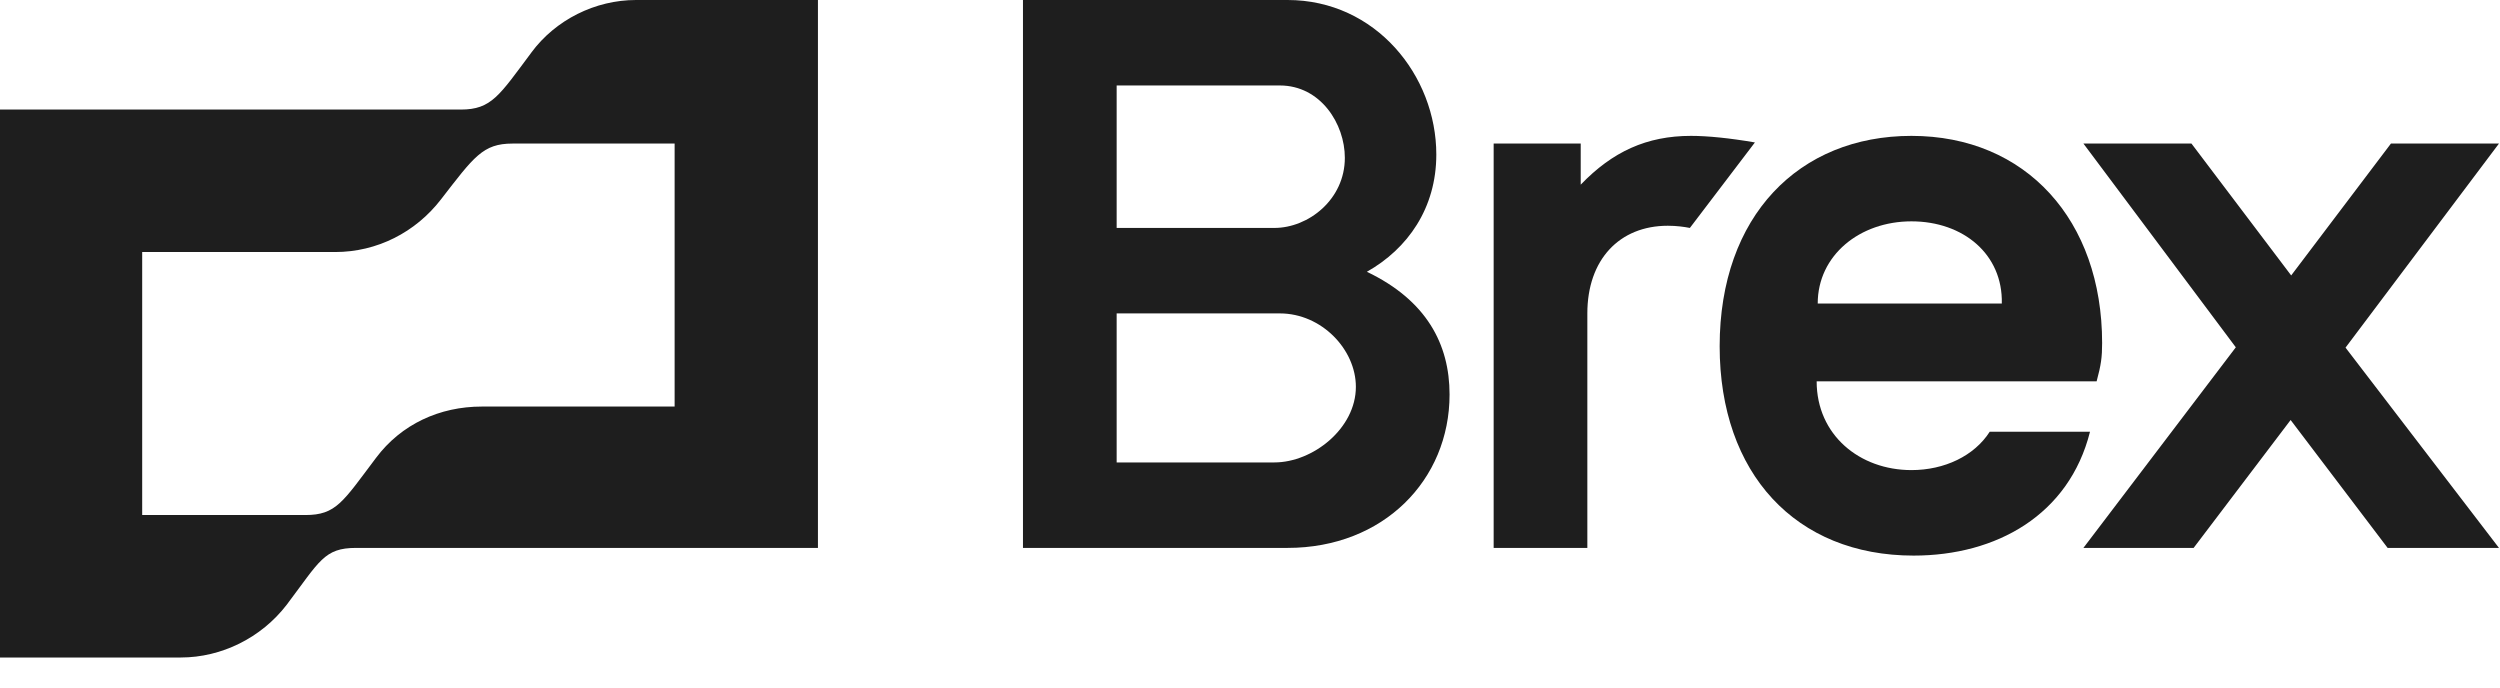
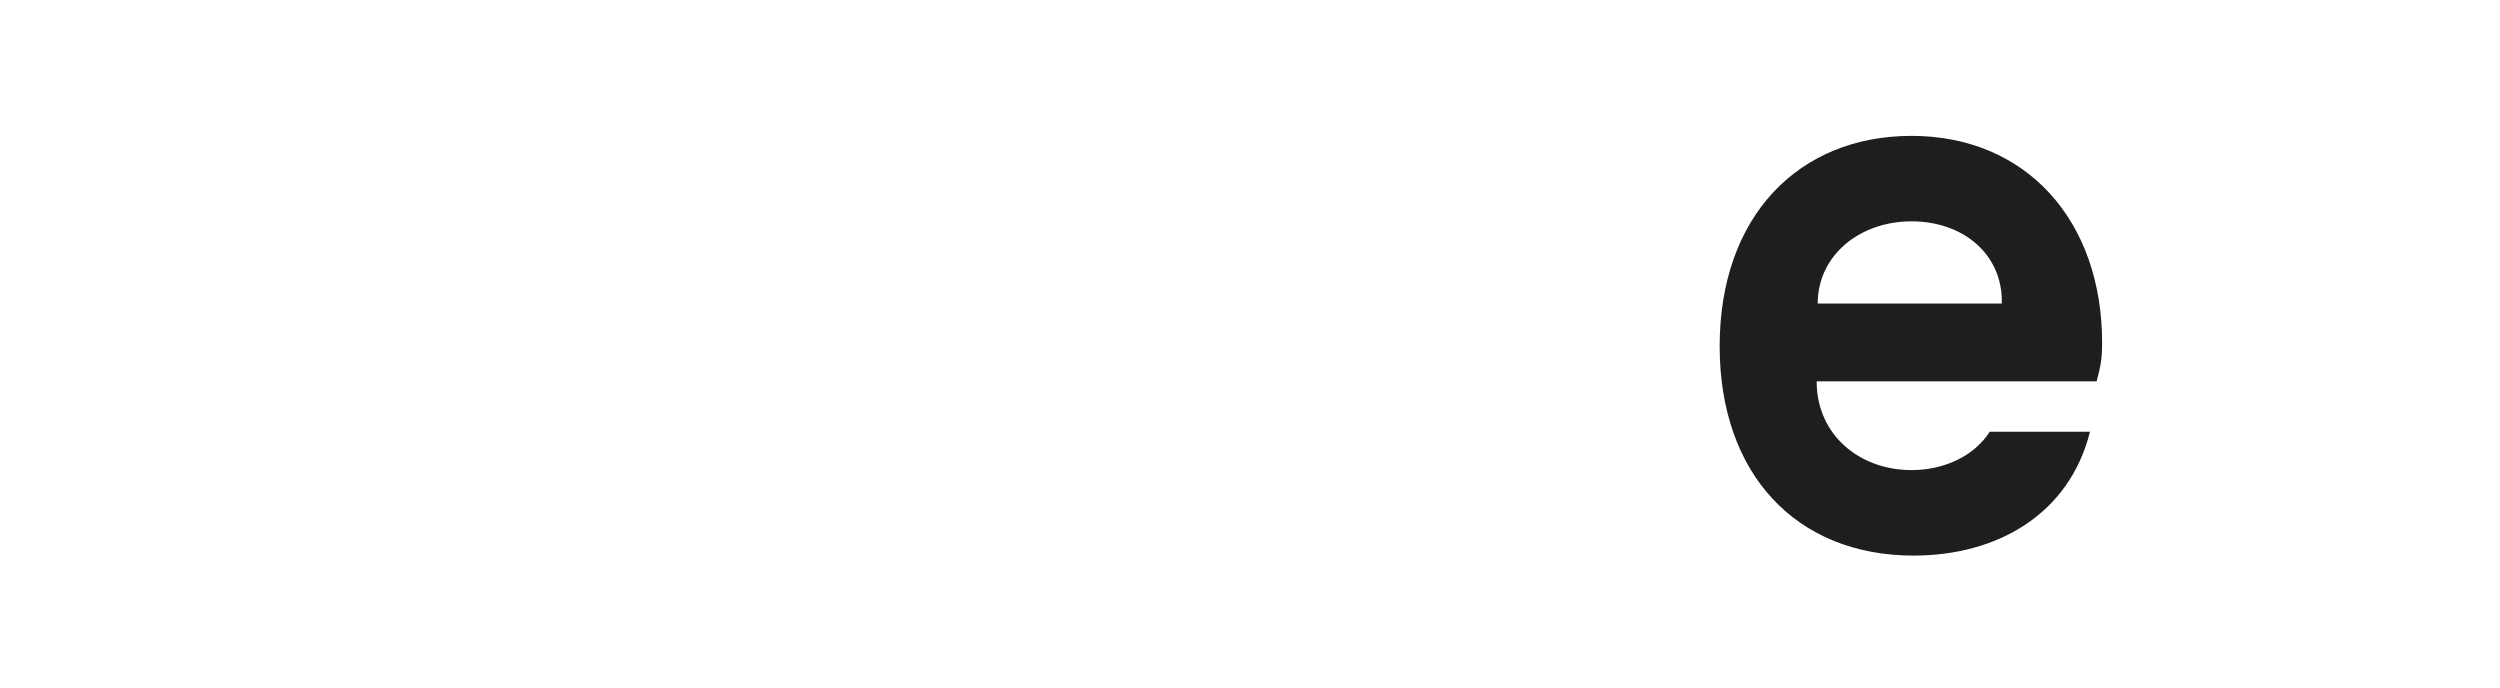
<svg xmlns="http://www.w3.org/2000/svg" width="80" height="22" viewBox="0 0 80 22" fill="none">
-   <path d="M54.111 4.348C52.693 4.348 51.598 4.854 50.583 5.909V4.594H47.797V17.533H50.795V10.029C50.795 8.311 51.818 7.224 53.37 7.224C53.652 7.224 53.9 7.259 54.076 7.294L56.157 4.558C55.346 4.418 54.641 4.348 54.111 4.348ZM79.967 4.594H76.51L73.318 8.814L70.126 4.593H66.669L71.546 11.114L66.669 17.533H70.196L73.3 13.44L76.404 17.533H79.967L75.057 11.124L79.967 4.594ZM17.003 1.683C15.98 3.051 15.732 3.506 14.745 3.506H0V21.04H5.785C7.09 21.04 8.36 20.409 9.171 19.357C10.23 17.954 10.371 17.533 11.394 17.533H26.174V0H20.353C19.048 0 17.779 0.631 17.002 1.683H17.003ZM21.588 13.01H15.415C14.074 13.01 12.84 13.571 12.029 14.657C10.97 16.061 10.758 16.481 9.771 16.481H4.55V8.065H10.724C12.064 8.065 13.298 7.434 14.11 6.382C15.168 5.015 15.45 4.594 16.402 4.594H21.588V13.01ZM43.74 8.697C45.046 7.96 45.962 6.662 45.962 4.944C45.962 2.42 44.023 0 41.201 0H32.735V17.533H41.201C44.269 17.533 46.386 15.359 46.386 12.624C46.386 11.011 45.645 9.608 43.74 8.697ZM35.733 2.735H40.954C42.259 2.735 43.035 3.963 43.035 5.05C43.035 6.382 41.871 7.294 40.778 7.294H35.733V2.735ZM40.778 14.798H35.733V10.029H40.954C42.294 10.029 43.388 11.186 43.388 12.379C43.388 13.711 42.012 14.798 40.778 14.798Z" fill="#1E1E1E" />
  <path d="M63.671 13.816C63.177 14.588 62.224 15.043 61.166 15.043C59.509 15.043 58.133 13.921 58.133 12.203H67.092C67.234 11.677 67.268 11.432 67.268 10.976C67.268 7.048 64.834 4.348 61.166 4.348C57.568 4.348 55.029 6.908 55.029 11.081C55.029 15.149 57.462 17.779 61.237 17.779C63.882 17.779 66.21 16.481 66.88 13.816H63.671ZM61.166 7.083C62.824 7.083 64.094 8.135 64.058 9.713H58.167C58.167 8.171 59.509 7.083 61.166 7.083Z" fill="#1E1E1E" />
</svg>